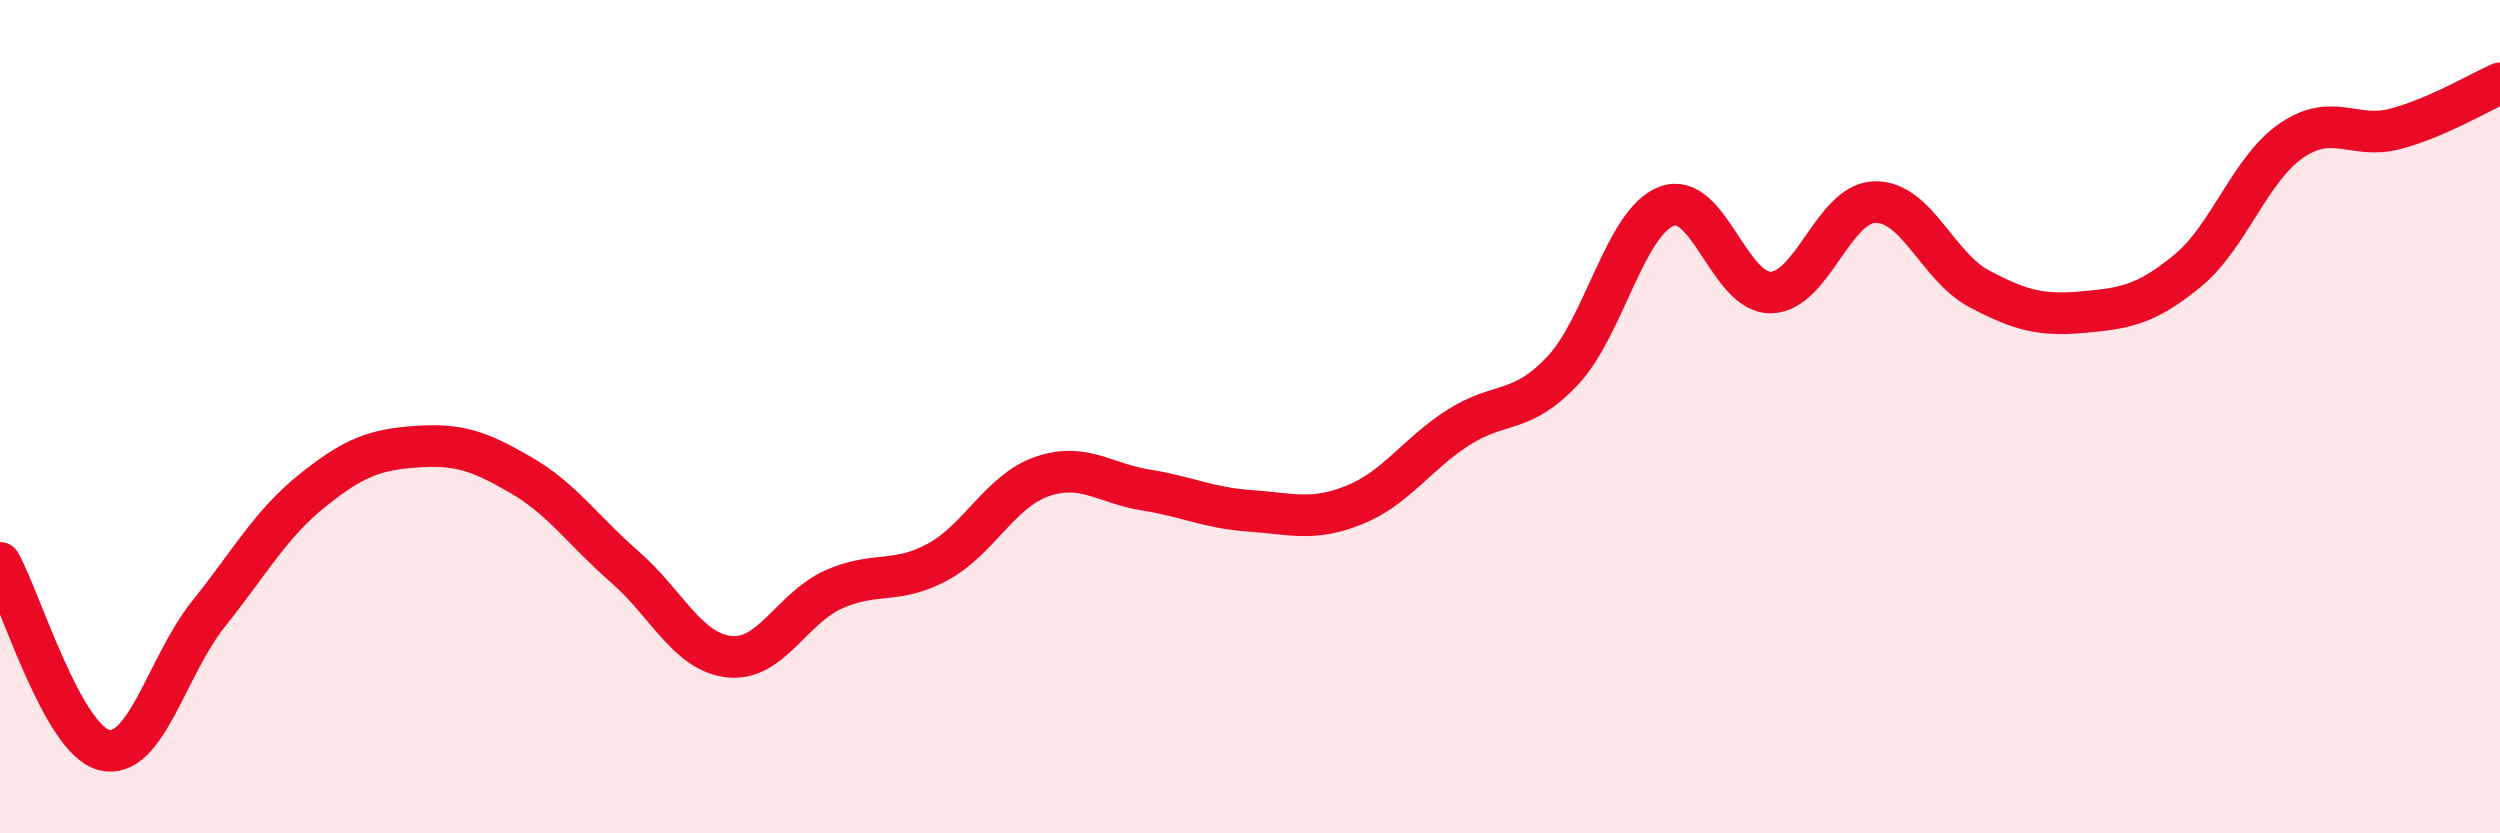
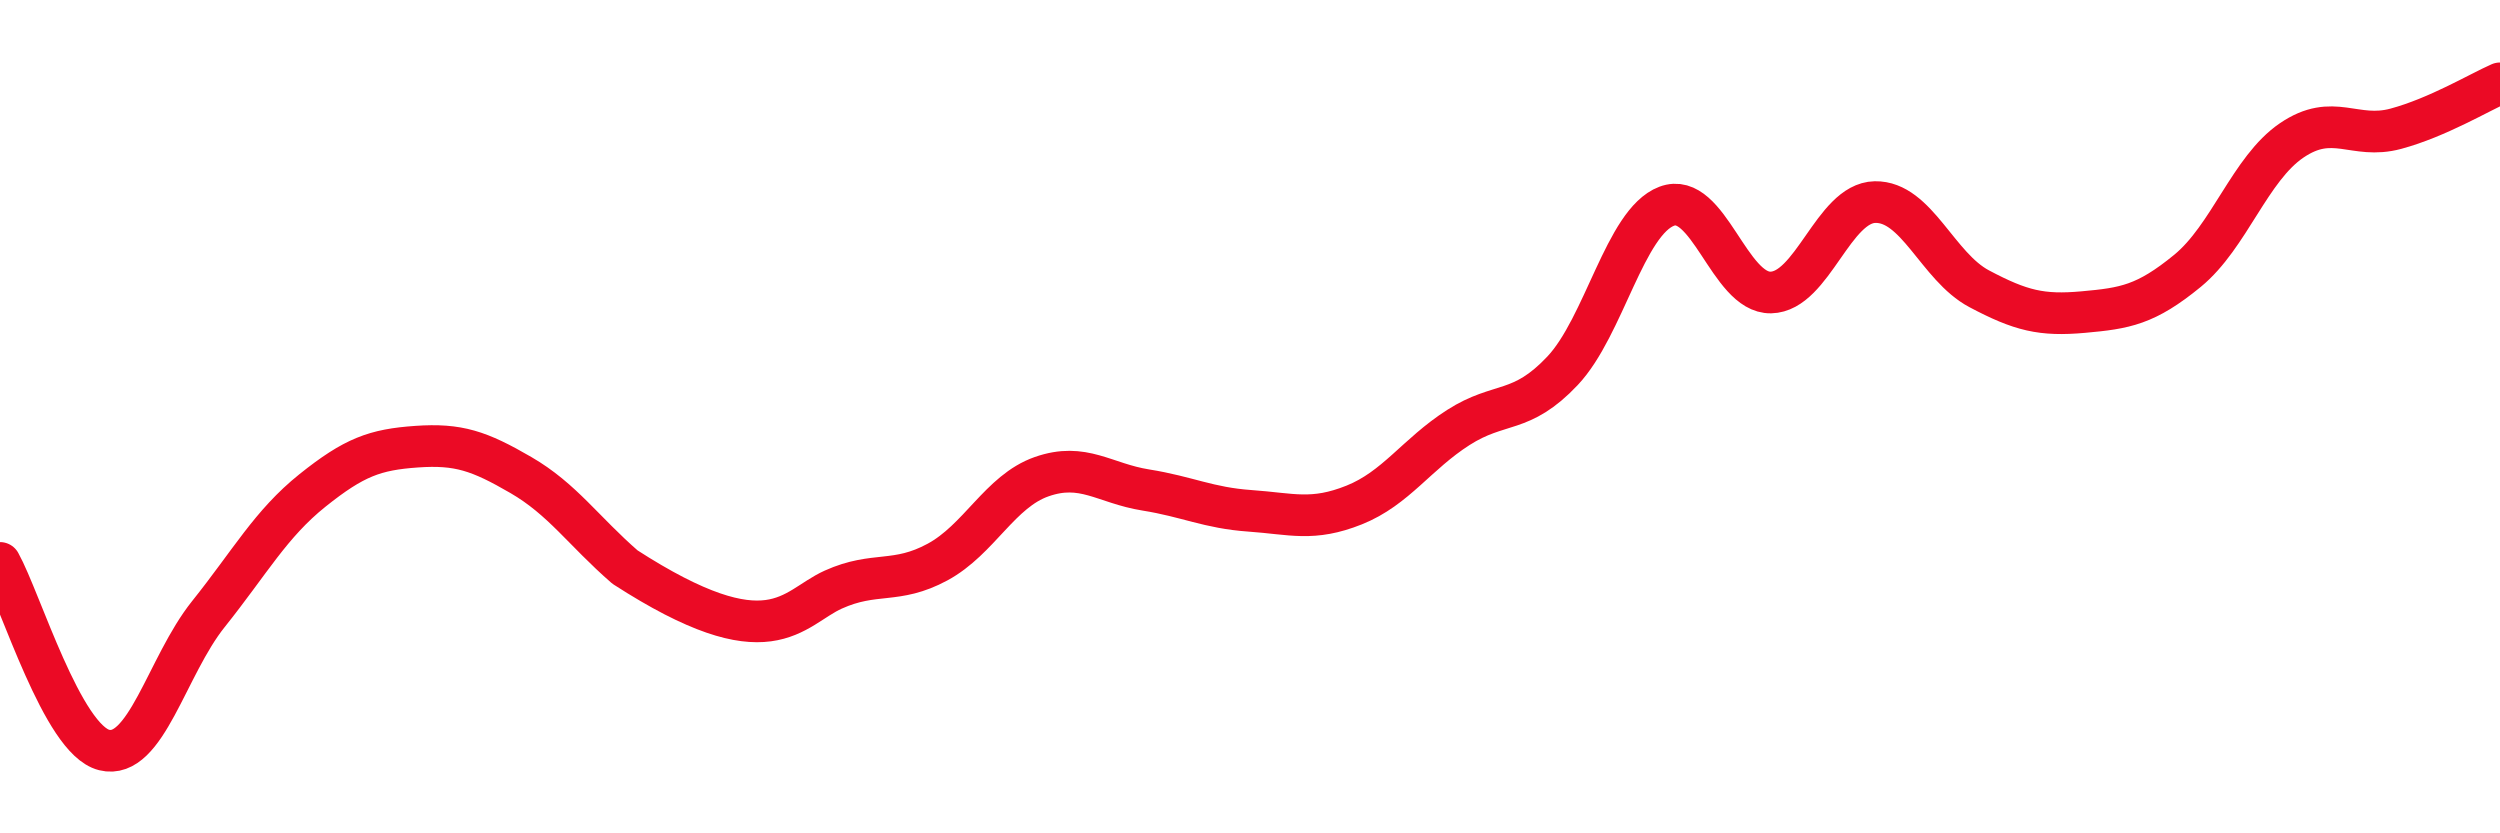
<svg xmlns="http://www.w3.org/2000/svg" width="60" height="20" viewBox="0 0 60 20">
-   <path d="M 0,13.51 C 0.5,14.41 1.5,17.75 2.5,18 C 3.5,18.25 4,15.99 5,14.74 C 6,13.49 6.5,12.57 7.5,11.77 C 8.5,10.97 9,10.79 10,10.72 C 11,10.65 11.5,10.82 12.5,11.4 C 13.5,11.98 14,12.74 15,13.61 C 16,14.48 16.5,15.65 17.5,15.76 C 18.5,15.87 19,14.6 20,14.15 C 21,13.7 21.5,14.03 22.5,13.49 C 23.5,12.95 24,11.79 25,11.44 C 26,11.09 26.5,11.6 27.5,11.76 C 28.5,11.92 29,12.19 30,12.26 C 31,12.33 31.5,12.52 32.5,12.12 C 33.5,11.72 34,10.9 35,10.26 C 36,9.62 36.5,9.96 37.5,8.9 C 38.5,7.84 39,5.33 40,4.95 C 41,4.57 41.5,7.04 42.5,7.02 C 43.5,7 44,4.87 45,4.85 C 46,4.83 46.5,6.4 47.5,6.93 C 48.5,7.46 49,7.58 50,7.49 C 51,7.4 51.5,7.32 52.5,6.5 C 53.5,5.68 54,4.05 55,3.37 C 56,2.69 56.5,3.36 57.5,3.09 C 58.5,2.82 59.5,2.22 60,2L60 20L0 20Z" fill="#EB0A25" opacity="0.1" stroke-linecap="round" stroke-linejoin="round" />
-   <path d="M 0,13.51 C 0.5,14.41 1.5,17.75 2.5,18 C 3.5,18.25 4,15.99 5,14.74 C 6,13.49 6.5,12.57 7.5,11.77 C 8.5,10.97 9,10.79 10,10.72 C 11,10.65 11.5,10.82 12.5,11.4 C 13.5,11.98 14,12.74 15,13.61 C 16,14.48 16.5,15.65 17.5,15.76 C 18.5,15.87 19,14.6 20,14.15 C 21,13.7 21.5,14.03 22.5,13.49 C 23.5,12.95 24,11.79 25,11.44 C 26,11.09 26.5,11.6 27.5,11.76 C 28.5,11.92 29,12.19 30,12.26 C 31,12.33 31.5,12.52 32.5,12.12 C 33.5,11.72 34,10.9 35,10.26 C 36,9.62 36.5,9.96 37.5,8.9 C 38.5,7.84 39,5.33 40,4.95 C 41,4.57 41.5,7.04 42.5,7.02 C 43.5,7 44,4.87 45,4.85 C 46,4.83 46.5,6.4 47.5,6.93 C 48.5,7.46 49,7.58 50,7.49 C 51,7.4 51.5,7.32 52.5,6.5 C 53.5,5.68 54,4.05 55,3.37 C 56,2.69 56.5,3.36 57.5,3.09 C 58.5,2.82 59.5,2.22 60,2" stroke="#EB0A25" stroke-width="1" fill="none" stroke-linecap="round" stroke-linejoin="round" />
+   <path d="M 0,13.51 C 0.5,14.41 1.5,17.75 2.5,18 C 3.5,18.25 4,15.99 5,14.74 C 6,13.49 6.5,12.57 7.5,11.77 C 8.5,10.97 9,10.79 10,10.72 C 11,10.65 11.5,10.82 12.5,11.4 C 13.5,11.98 14,12.74 15,13.61 C 18.5,15.87 19,14.6 20,14.15 C 21,13.7 21.5,14.03 22.5,13.49 C 23.5,12.95 24,11.79 25,11.44 C 26,11.09 26.5,11.6 27.5,11.76 C 28.5,11.92 29,12.19 30,12.26 C 31,12.33 31.5,12.52 32.5,12.12 C 33.5,11.72 34,10.9 35,10.26 C 36,9.62 36.5,9.96 37.5,8.9 C 38.5,7.84 39,5.33 40,4.95 C 41,4.57 41.5,7.04 42.5,7.02 C 43.5,7 44,4.87 45,4.85 C 46,4.83 46.5,6.4 47.5,6.93 C 48.5,7.46 49,7.58 50,7.49 C 51,7.4 51.5,7.32 52.5,6.5 C 53.5,5.68 54,4.05 55,3.37 C 56,2.69 56.5,3.36 57.5,3.09 C 58.5,2.82 59.5,2.22 60,2" stroke="#EB0A25" stroke-width="1" fill="none" stroke-linecap="round" stroke-linejoin="round" />
</svg>